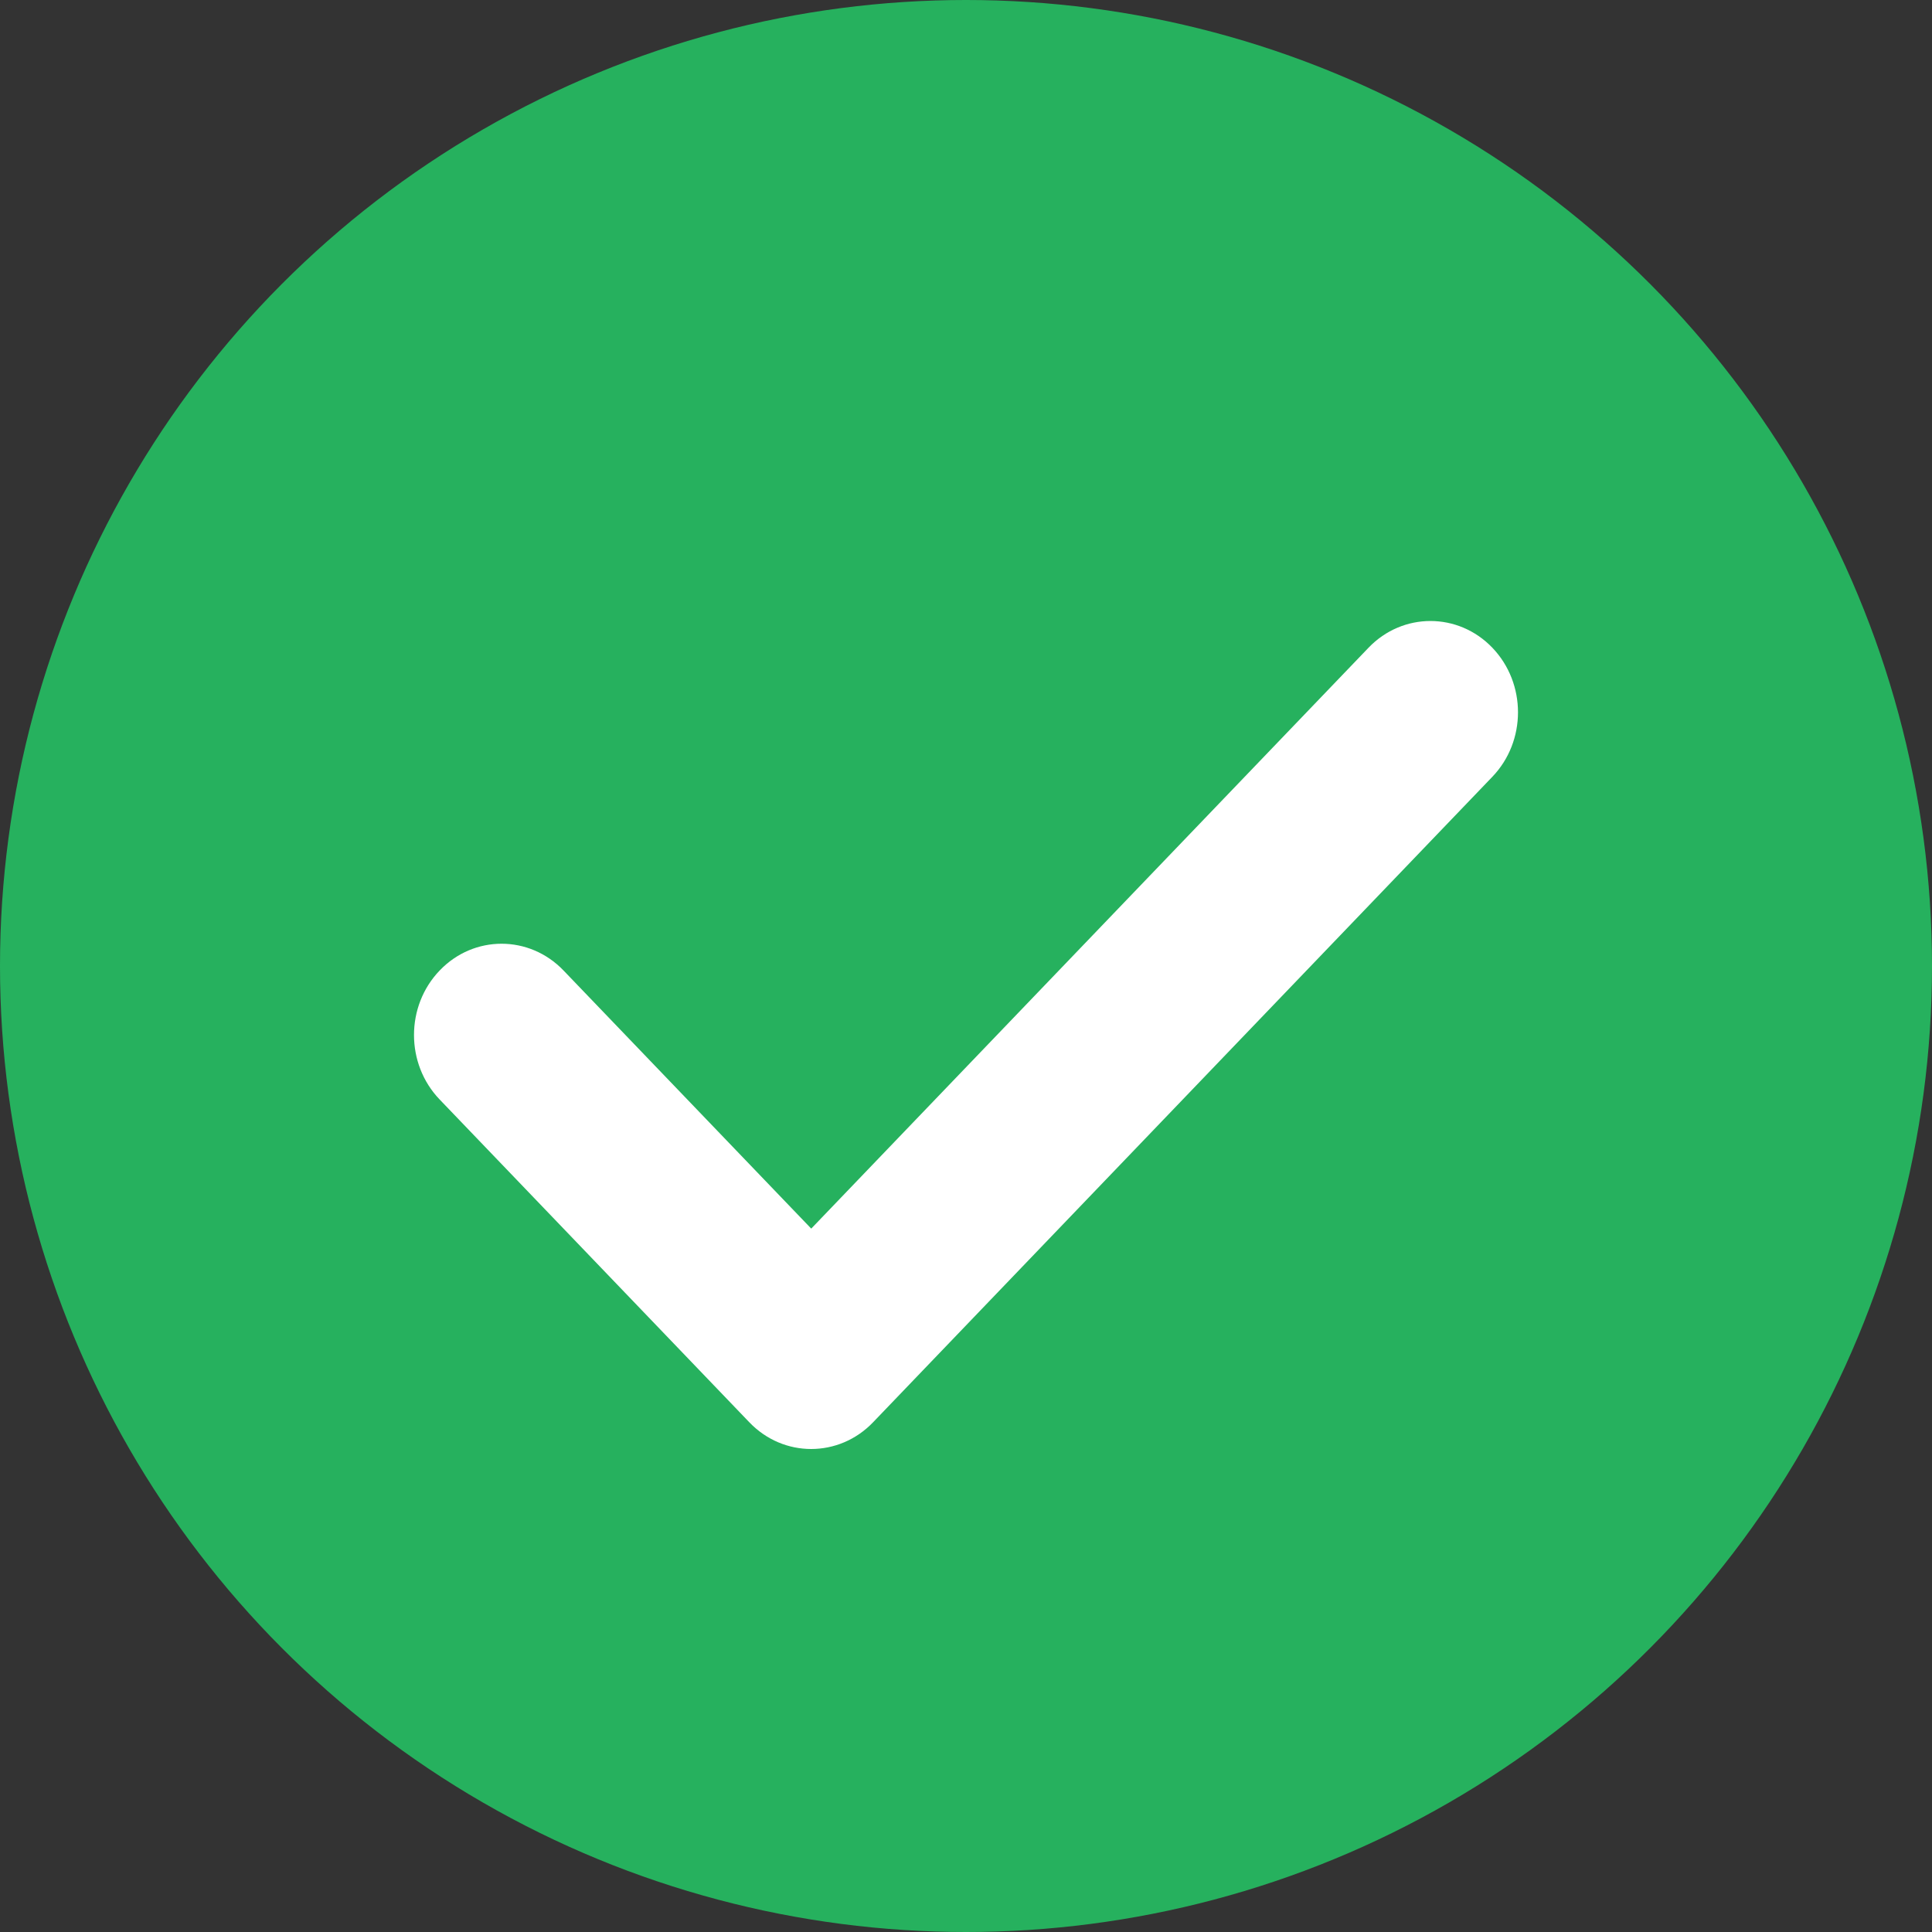
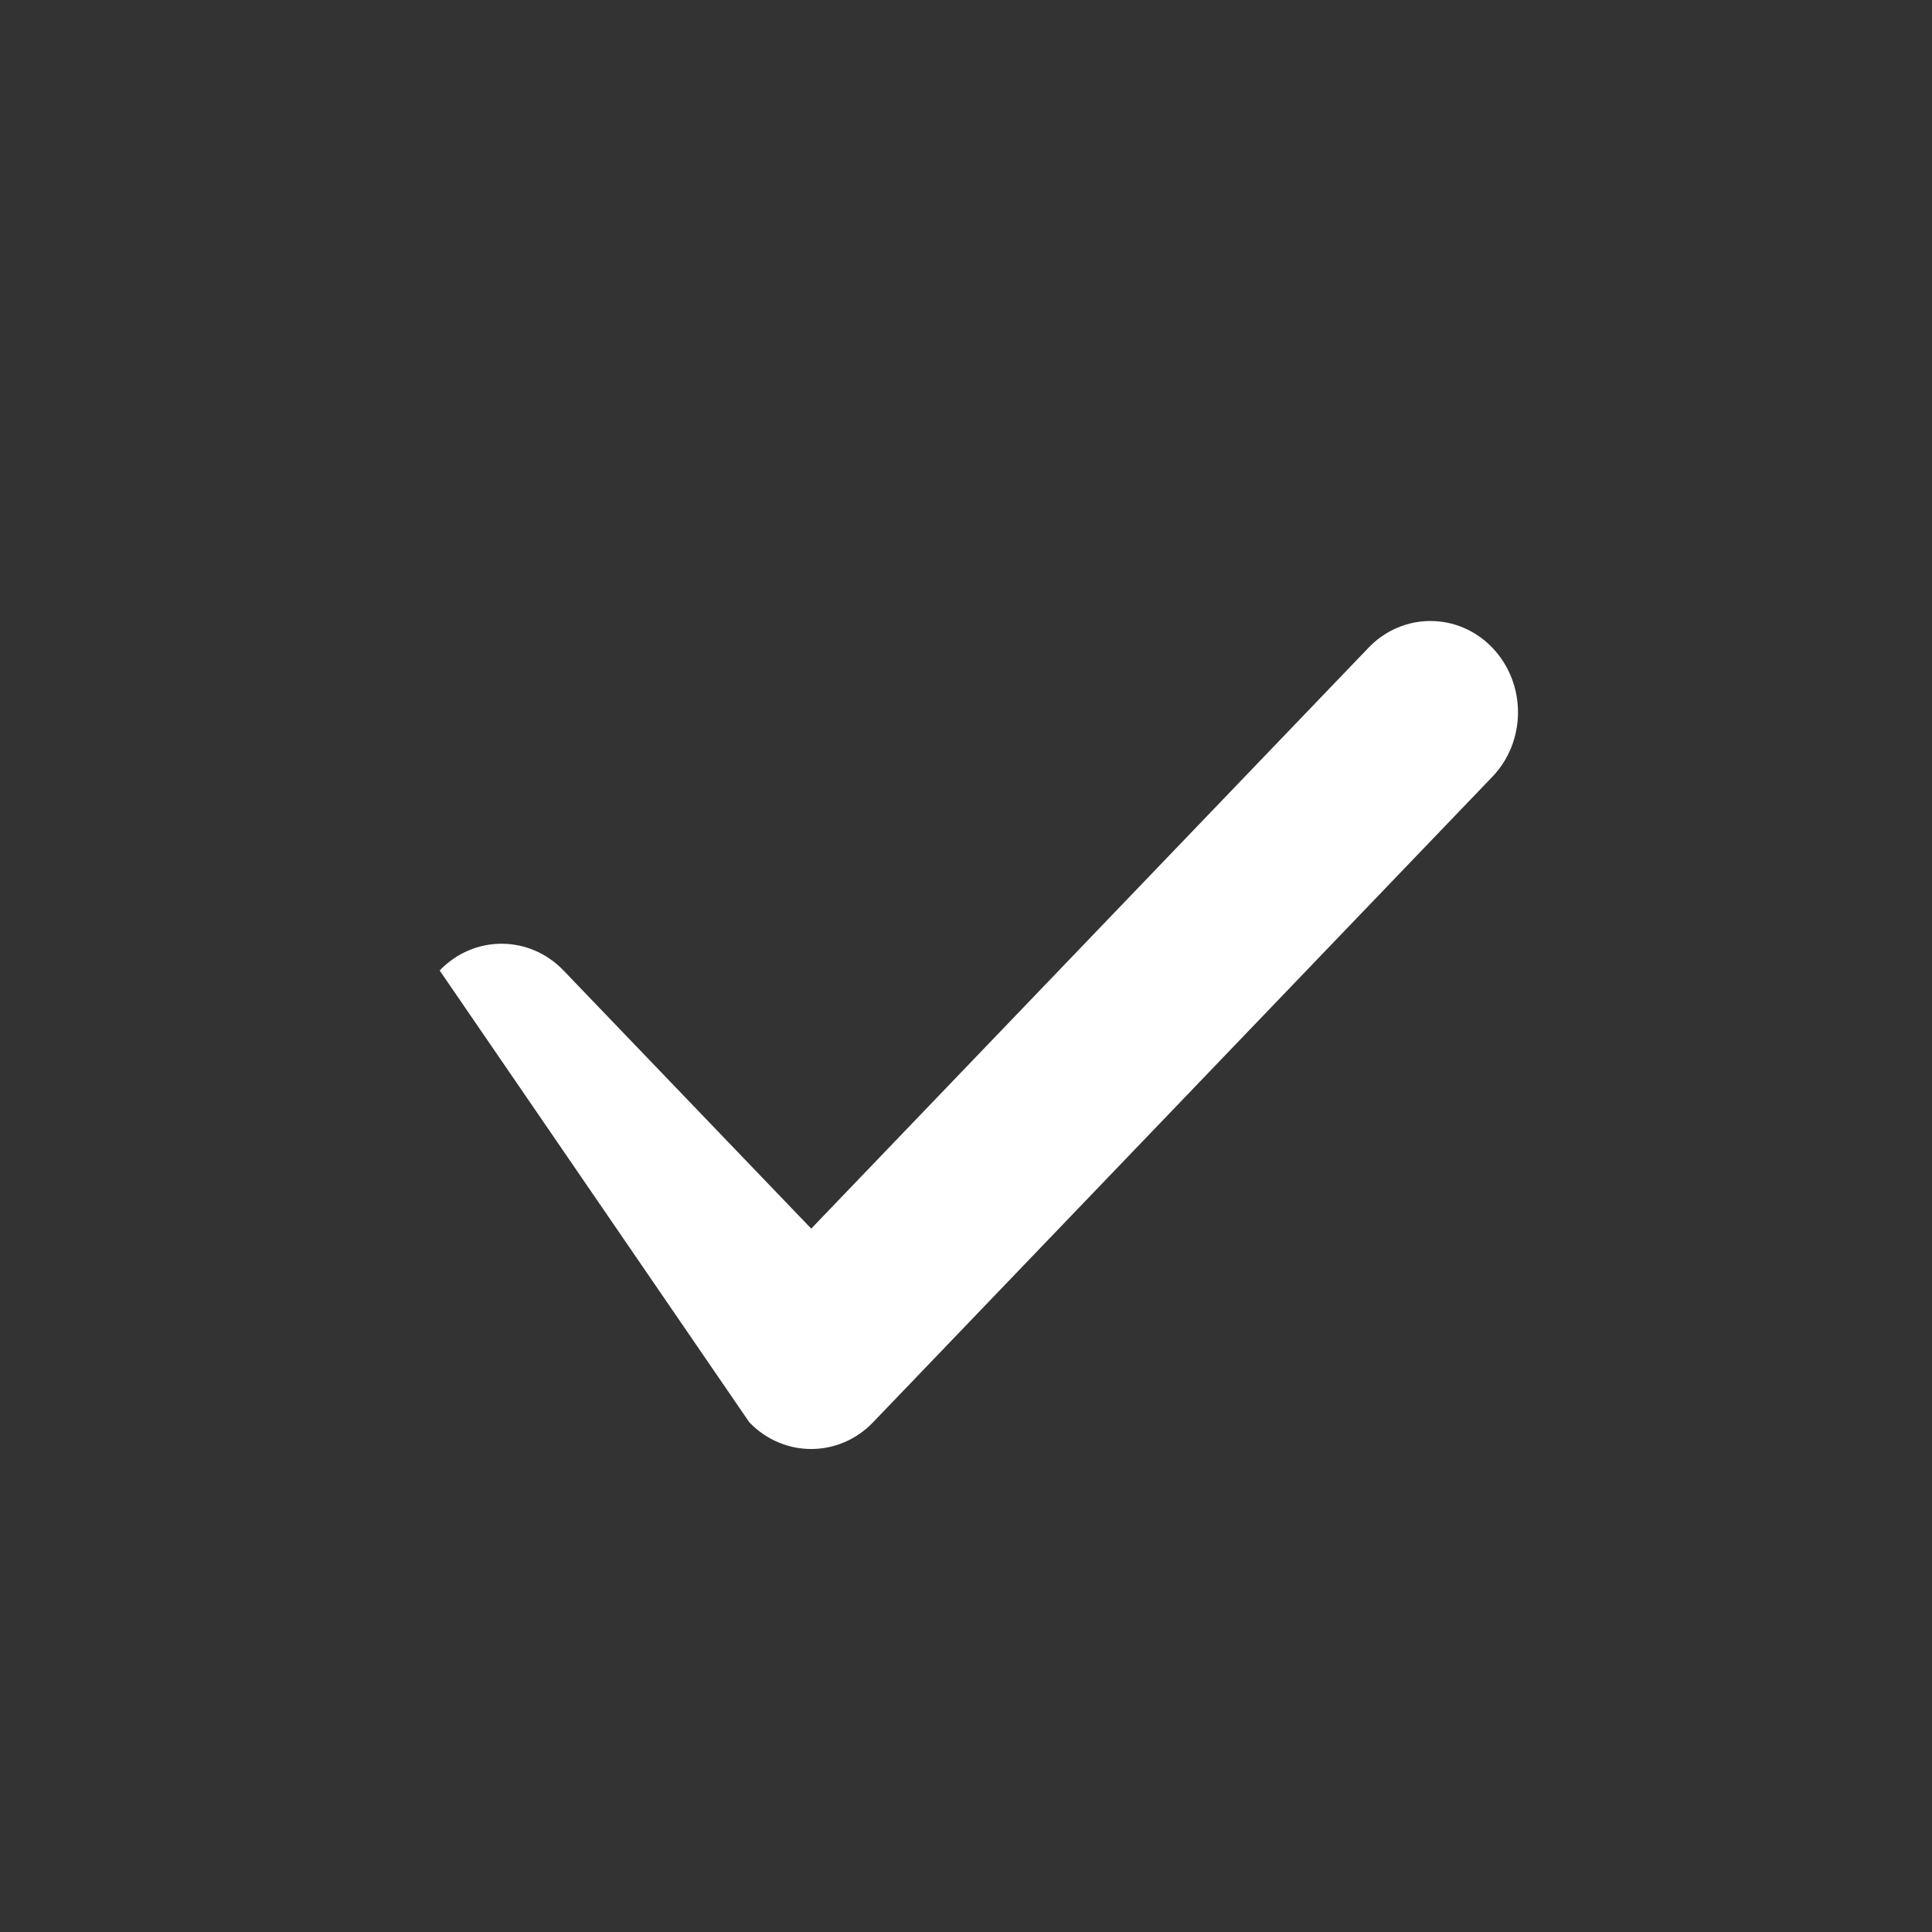
<svg xmlns="http://www.w3.org/2000/svg" width="28" height="28" viewBox="0 0 28 28" fill="none">
  <rect x="0" y="0" width="28" height="28" fill="#333333" stroke="none" />
-   <circle cx="14" cy="14" r="14" fill="#26B15E" />
-   <path d="M21.628 9.387C21.133 8.871 20.329 8.871 19.834 9.387L11.757 17.806L8.167 14.065C7.671 13.548 6.867 13.548 6.372 14.065C5.876 14.581 5.876 15.419 6.372 15.935L10.859 20.612C11.107 20.871 11.431 21 11.756 21C12.081 21 12.406 20.871 12.654 20.612L21.628 11.258C22.124 10.742 22.124 9.904 21.628 9.387Z" fill="white" />
+   <path d="M21.628 9.387C21.133 8.871 20.329 8.871 19.834 9.387L11.757 17.806L8.167 14.065C7.671 13.548 6.867 13.548 6.372 14.065L10.859 20.612C11.107 20.871 11.431 21 11.756 21C12.081 21 12.406 20.871 12.654 20.612L21.628 11.258C22.124 10.742 22.124 9.904 21.628 9.387Z" fill="white" />
</svg>